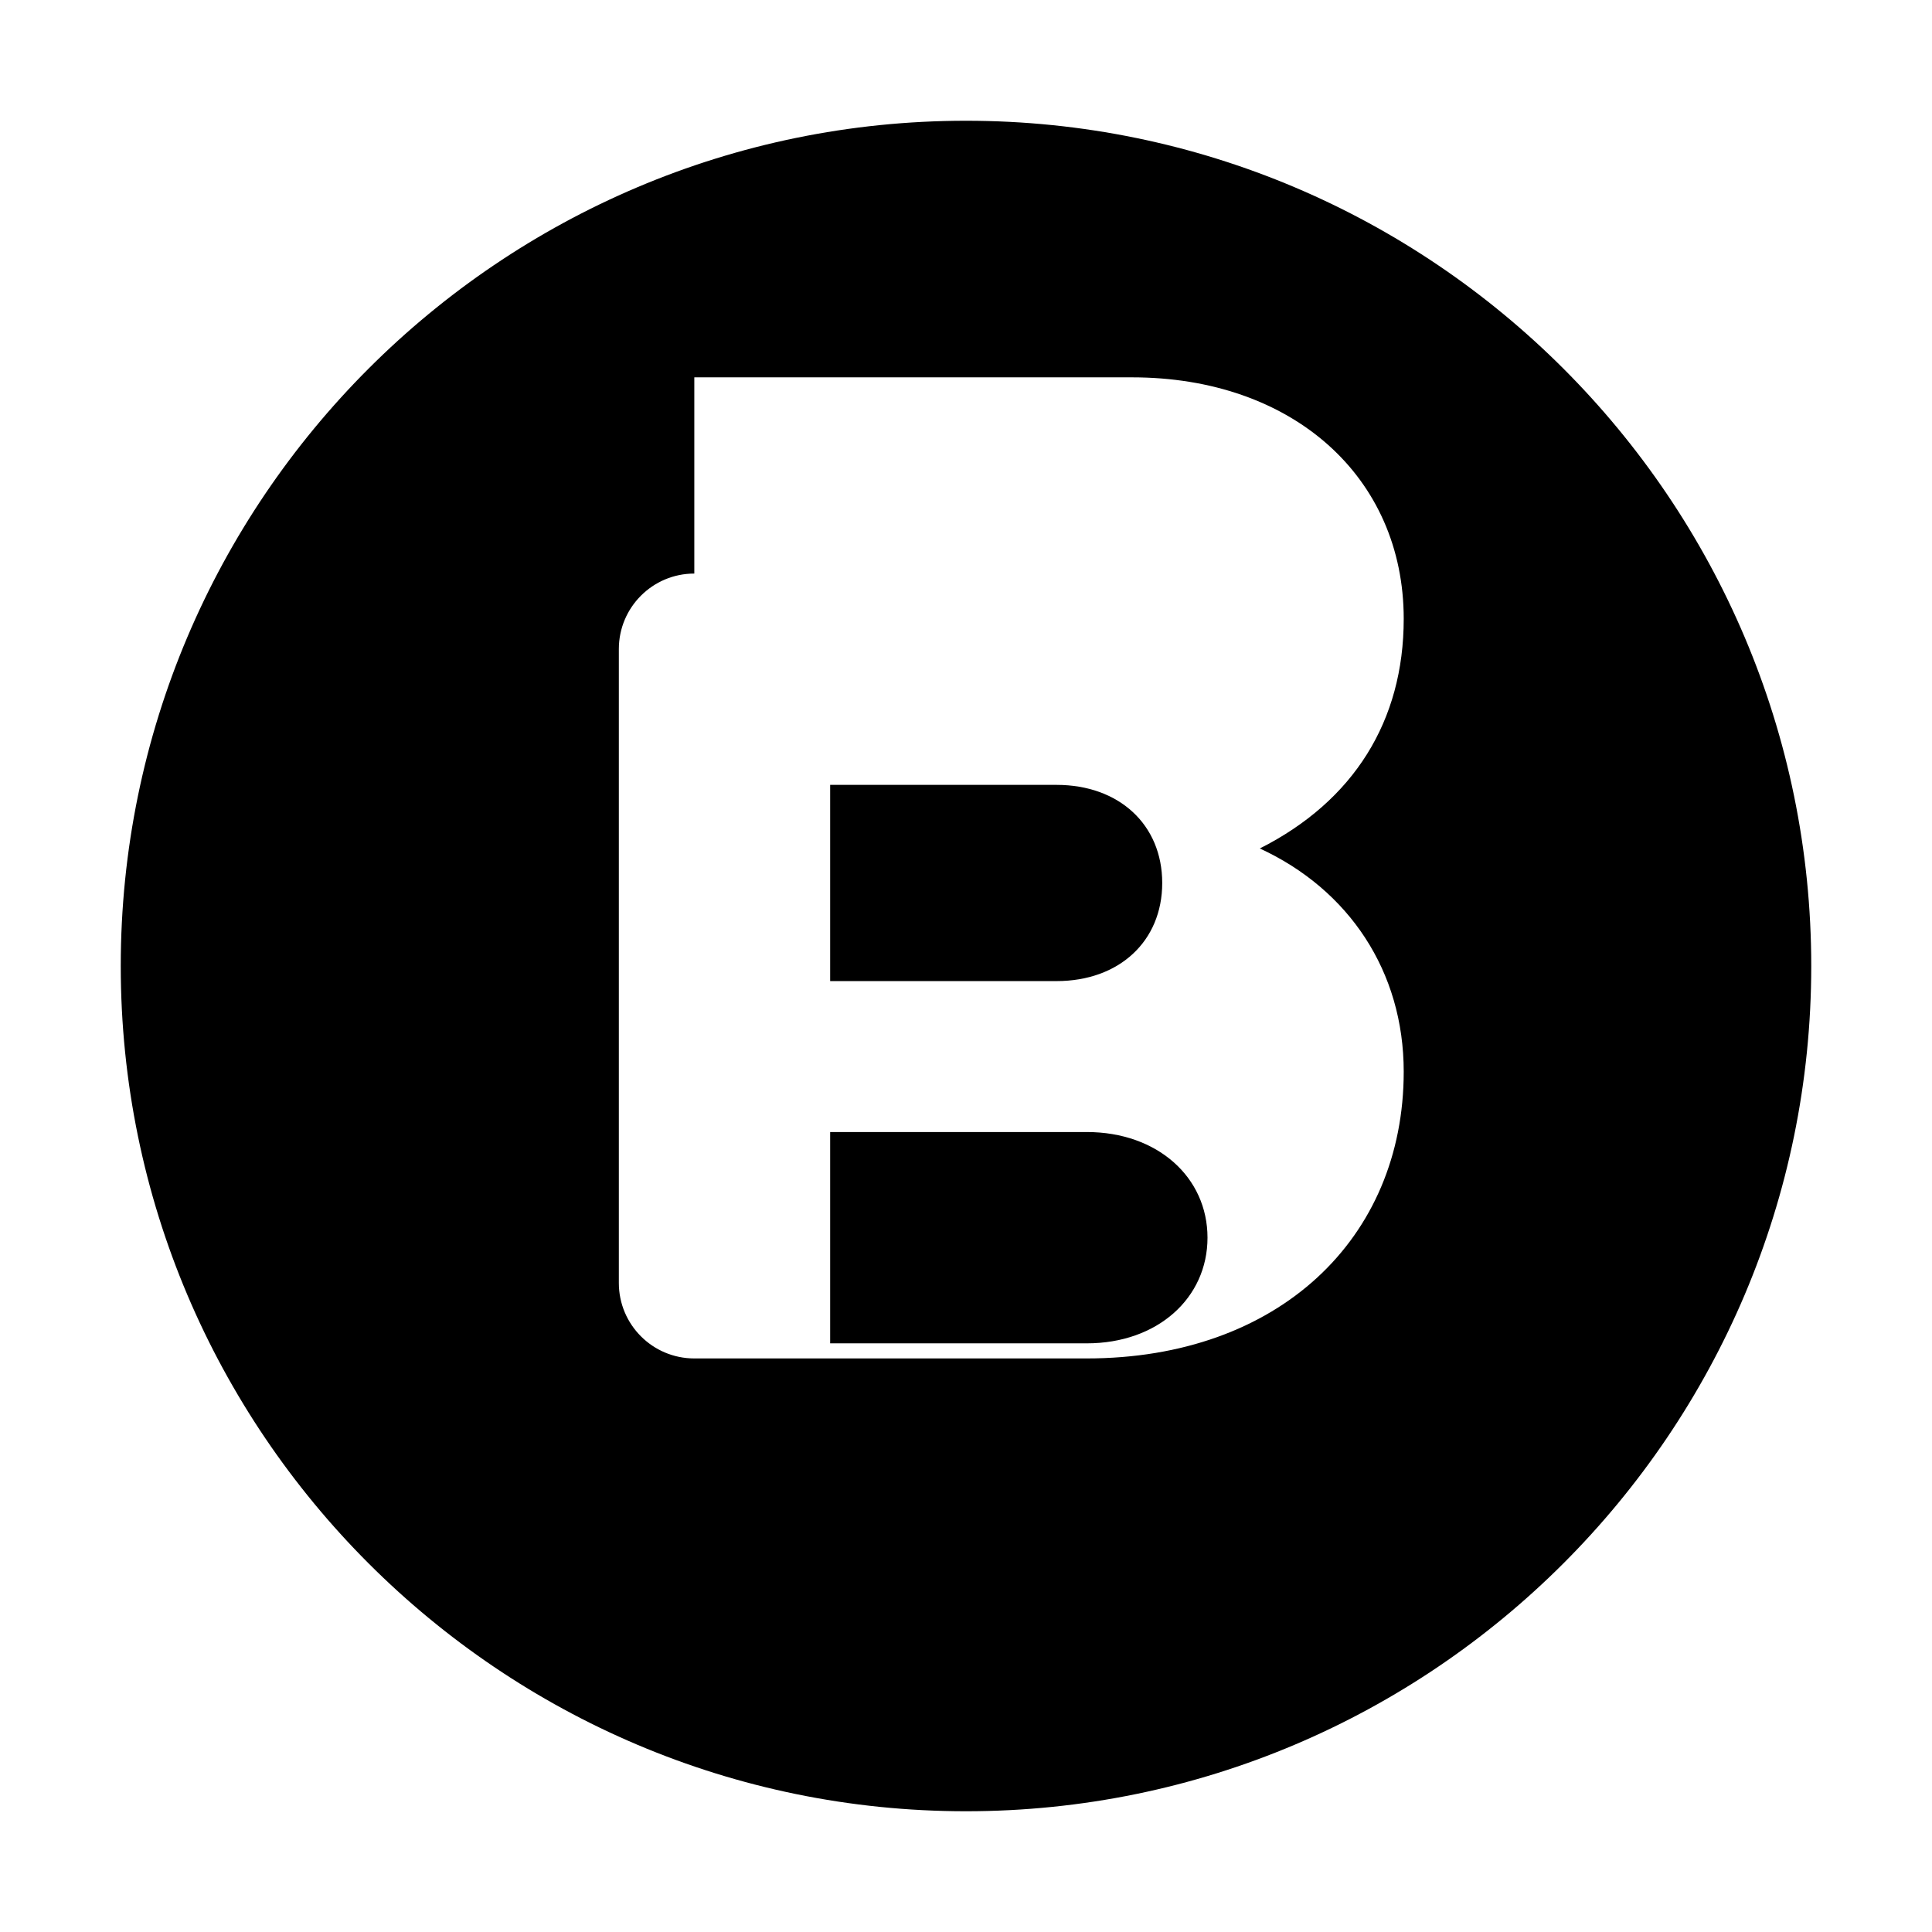
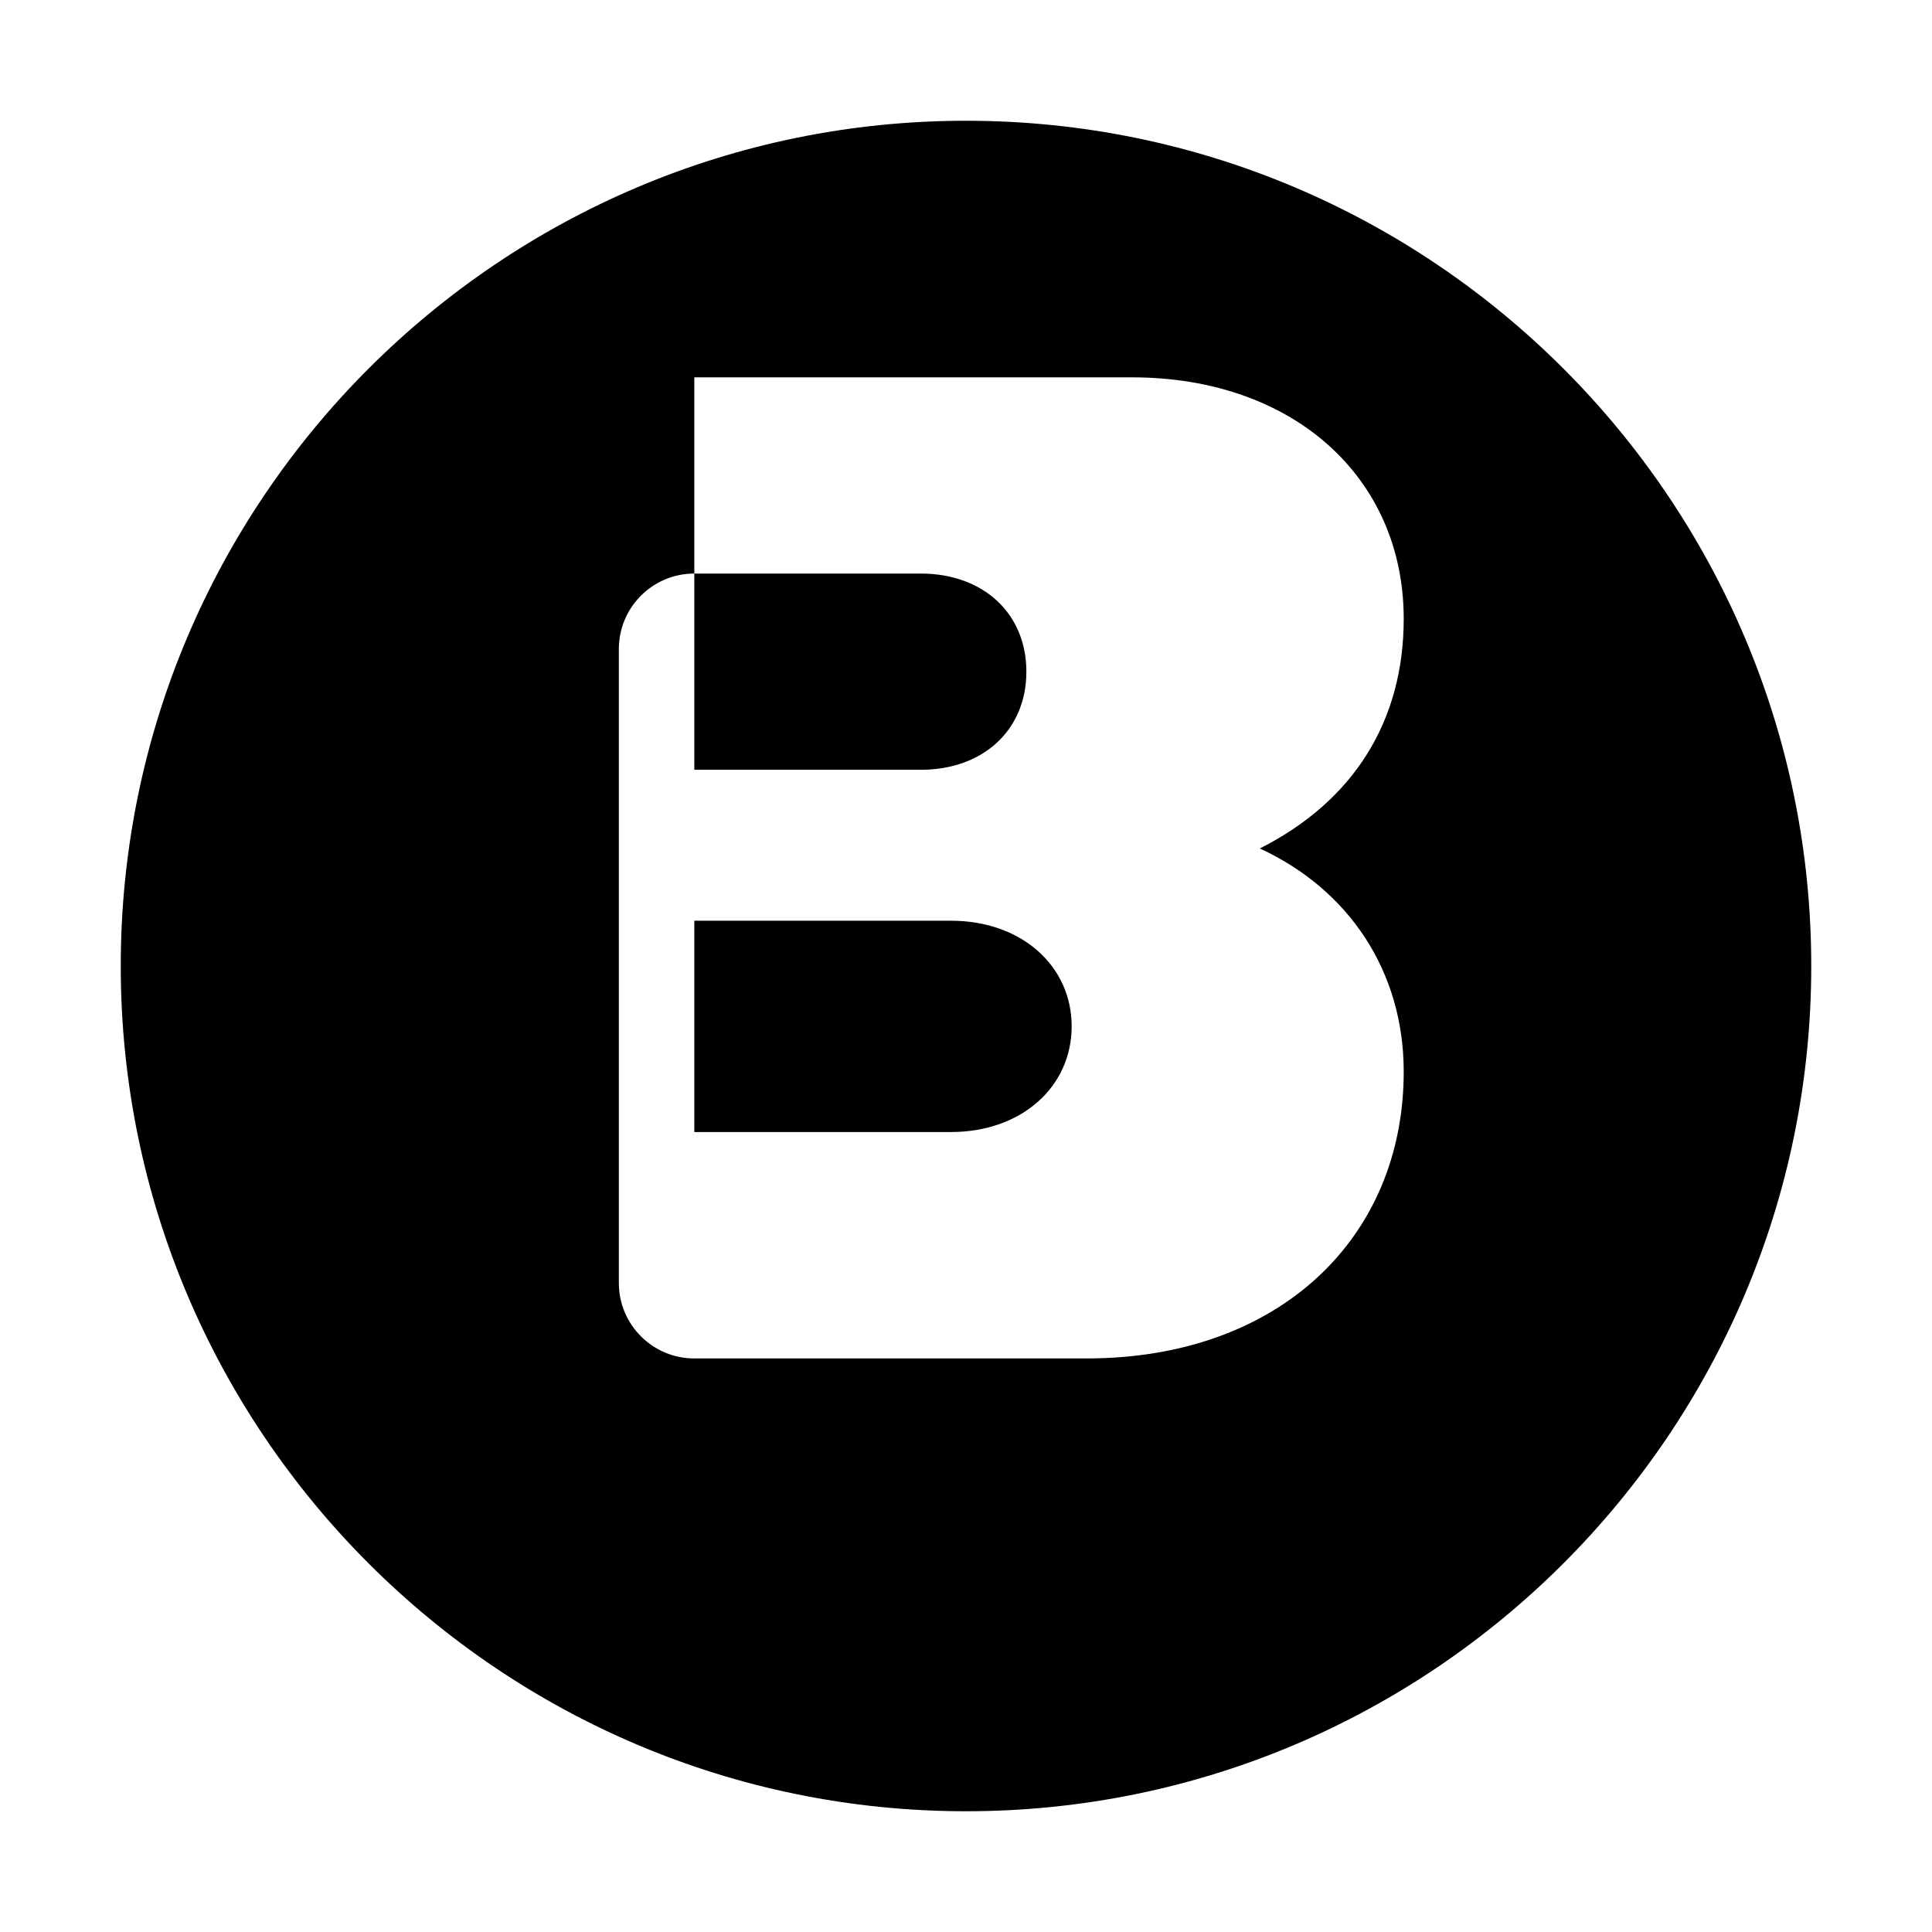
<svg xmlns="http://www.w3.org/2000/svg" viewBox="0 0 256 256">
-   <path fill="#000000" d="M128 16c61.758 0 112 50.242 112 112s-50.242 112-112 112S16 189.758 16 128 66.242 16 128 16zm-36 60c-5.523 0-10 4.477-10 10v84c0 5.523 4.477 10 10 10h52c25.405 0 42-15.88 42-38 0-13.268-7.246-24.123-19.068-29.574C179.397 106.133 186 95.514 186 82c0-18.78-14.69-32-36-32h-58zm18 28h30c8.284 0 14 5.274 14 13s-5.716 13-14 13h-30v-26zm0 46h34c9.388 0 16 6.009 16 14s-6.612 14-16 14h-34v-28z" />
+   <path fill="#000000" d="M128 16c61.758 0 112 50.242 112 112s-50.242 112-112 112S16 189.758 16 128 66.242 16 128 16zm-36 60c-5.523 0-10 4.477-10 10v84c0 5.523 4.477 10 10 10h52c25.405 0 42-15.88 42-38 0-13.268-7.246-24.123-19.068-29.574C179.397 106.133 186 95.514 186 82c0-18.78-14.69-32-36-32h-58zh30c8.284 0 14 5.274 14 13s-5.716 13-14 13h-30v-26zm0 46h34c9.388 0 16 6.009 16 14s-6.612 14-16 14h-34v-28z" />
</svg>